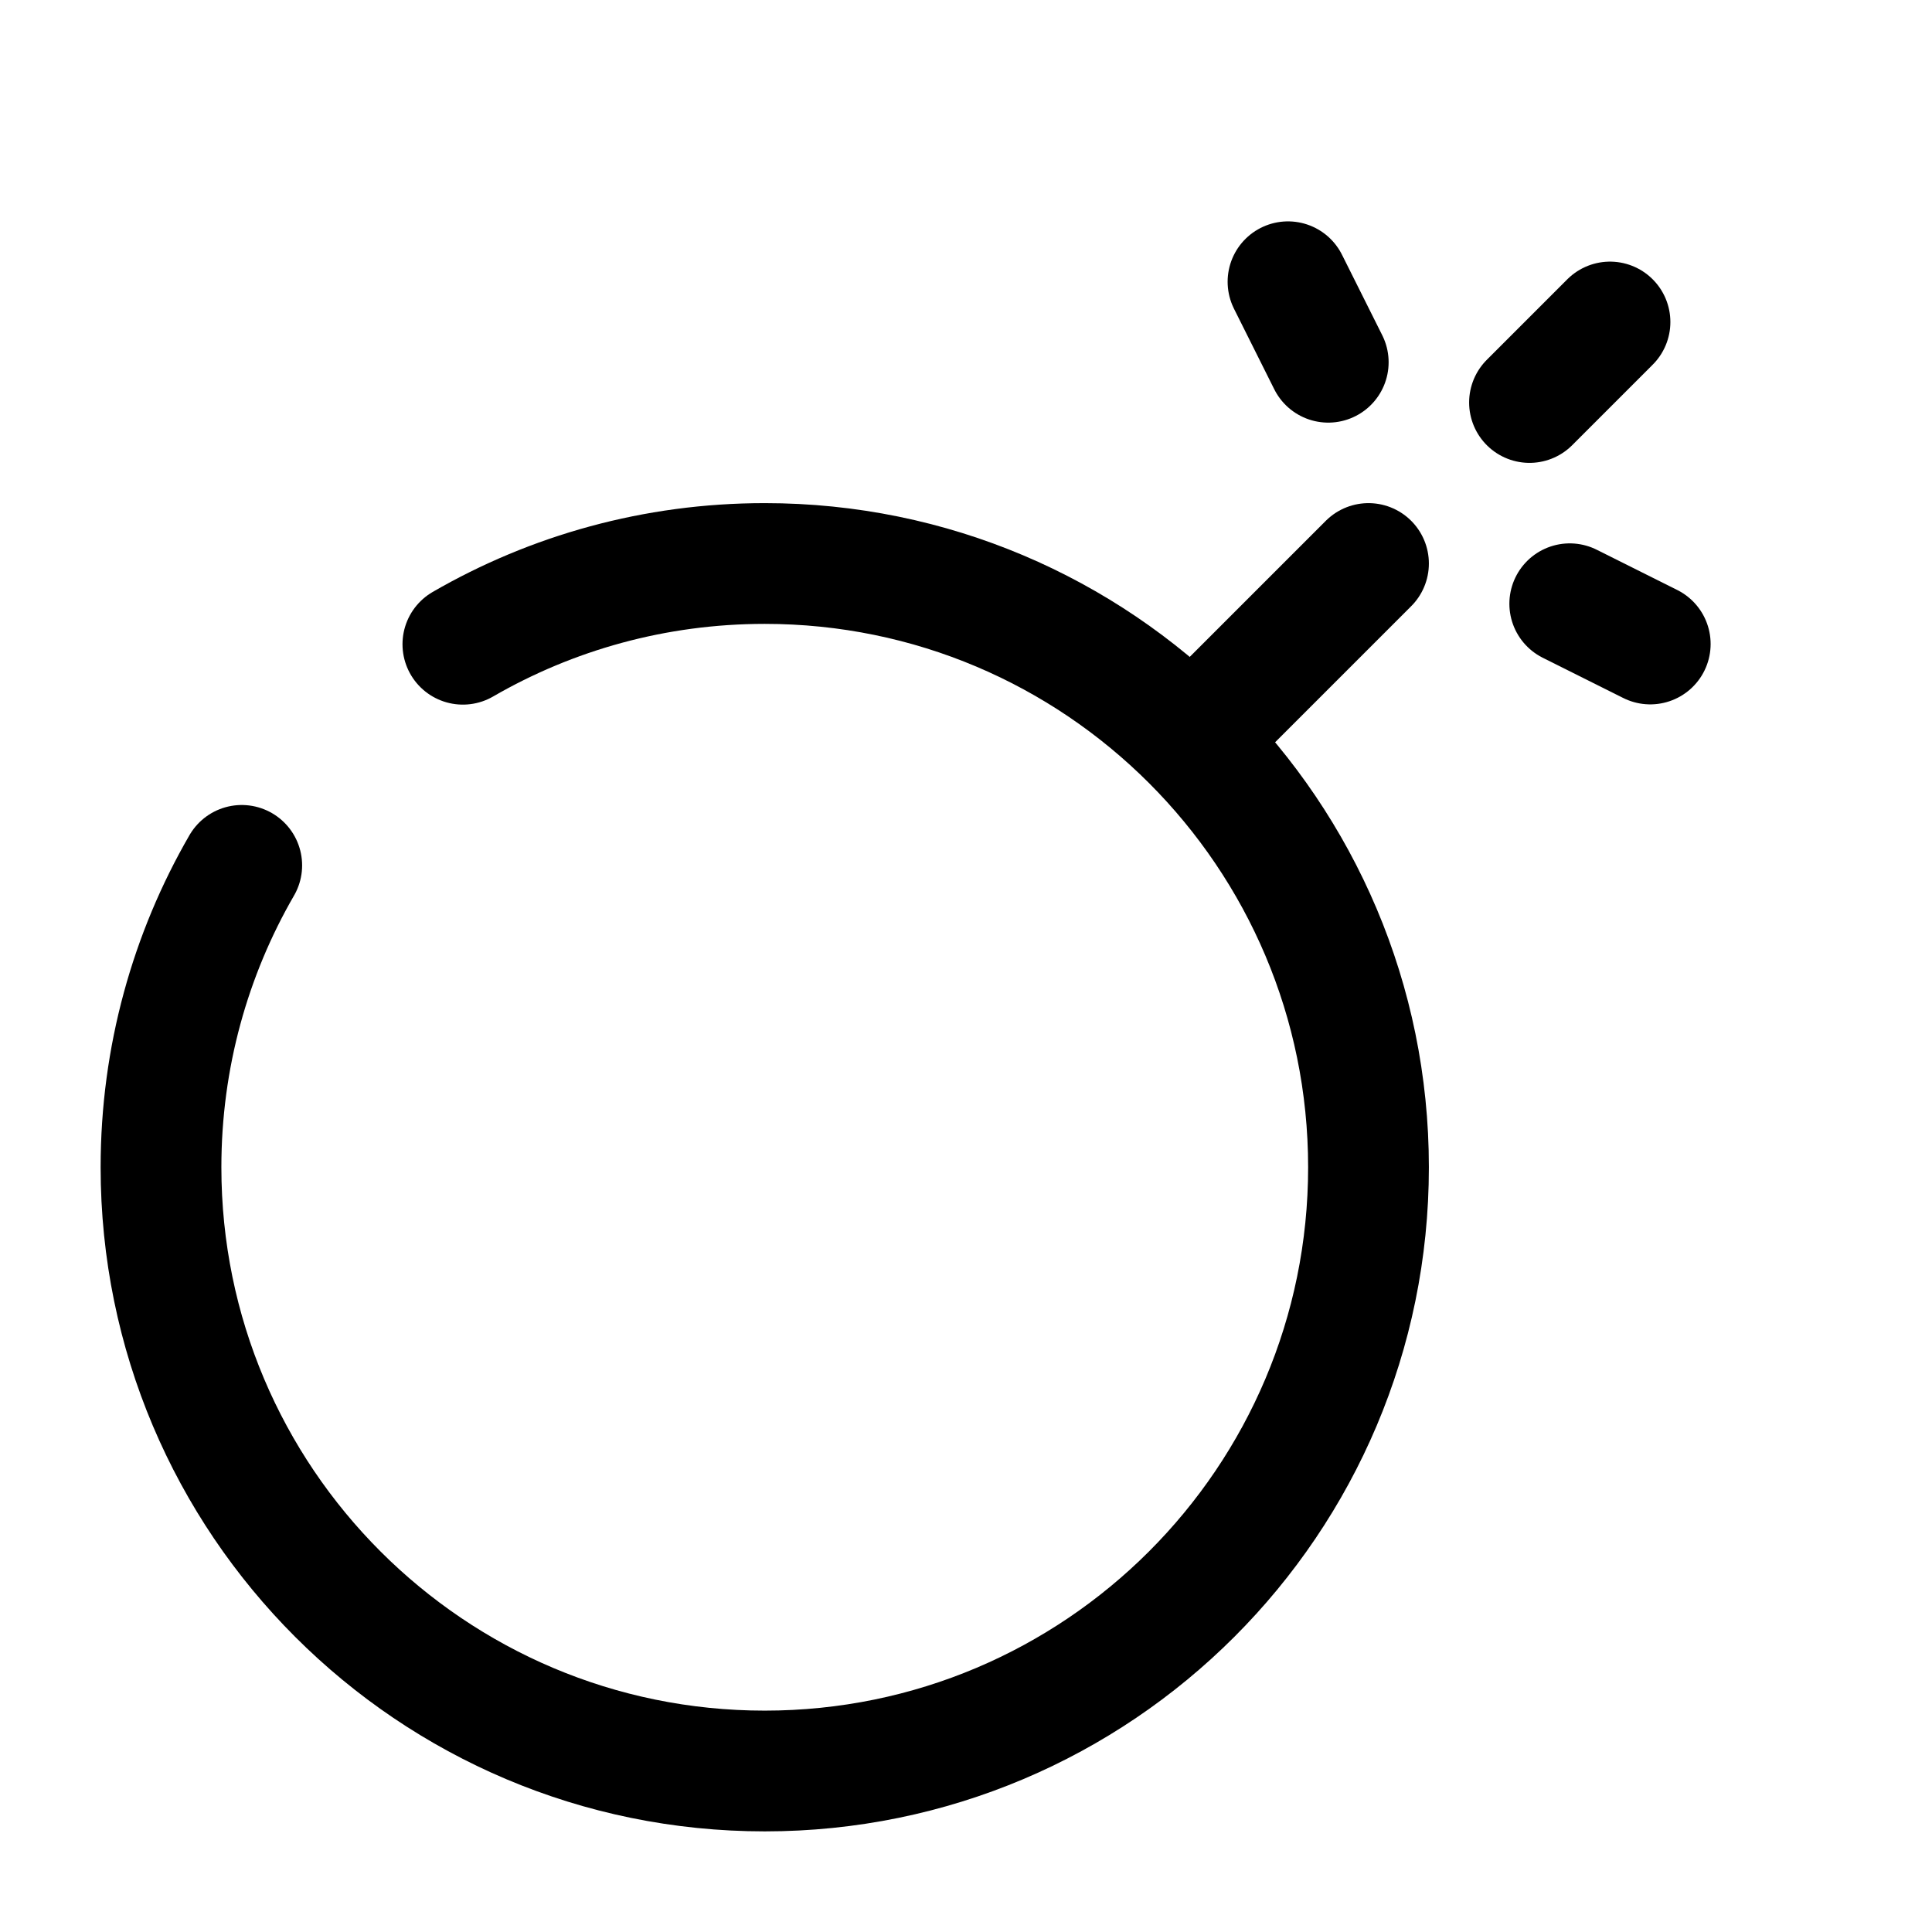
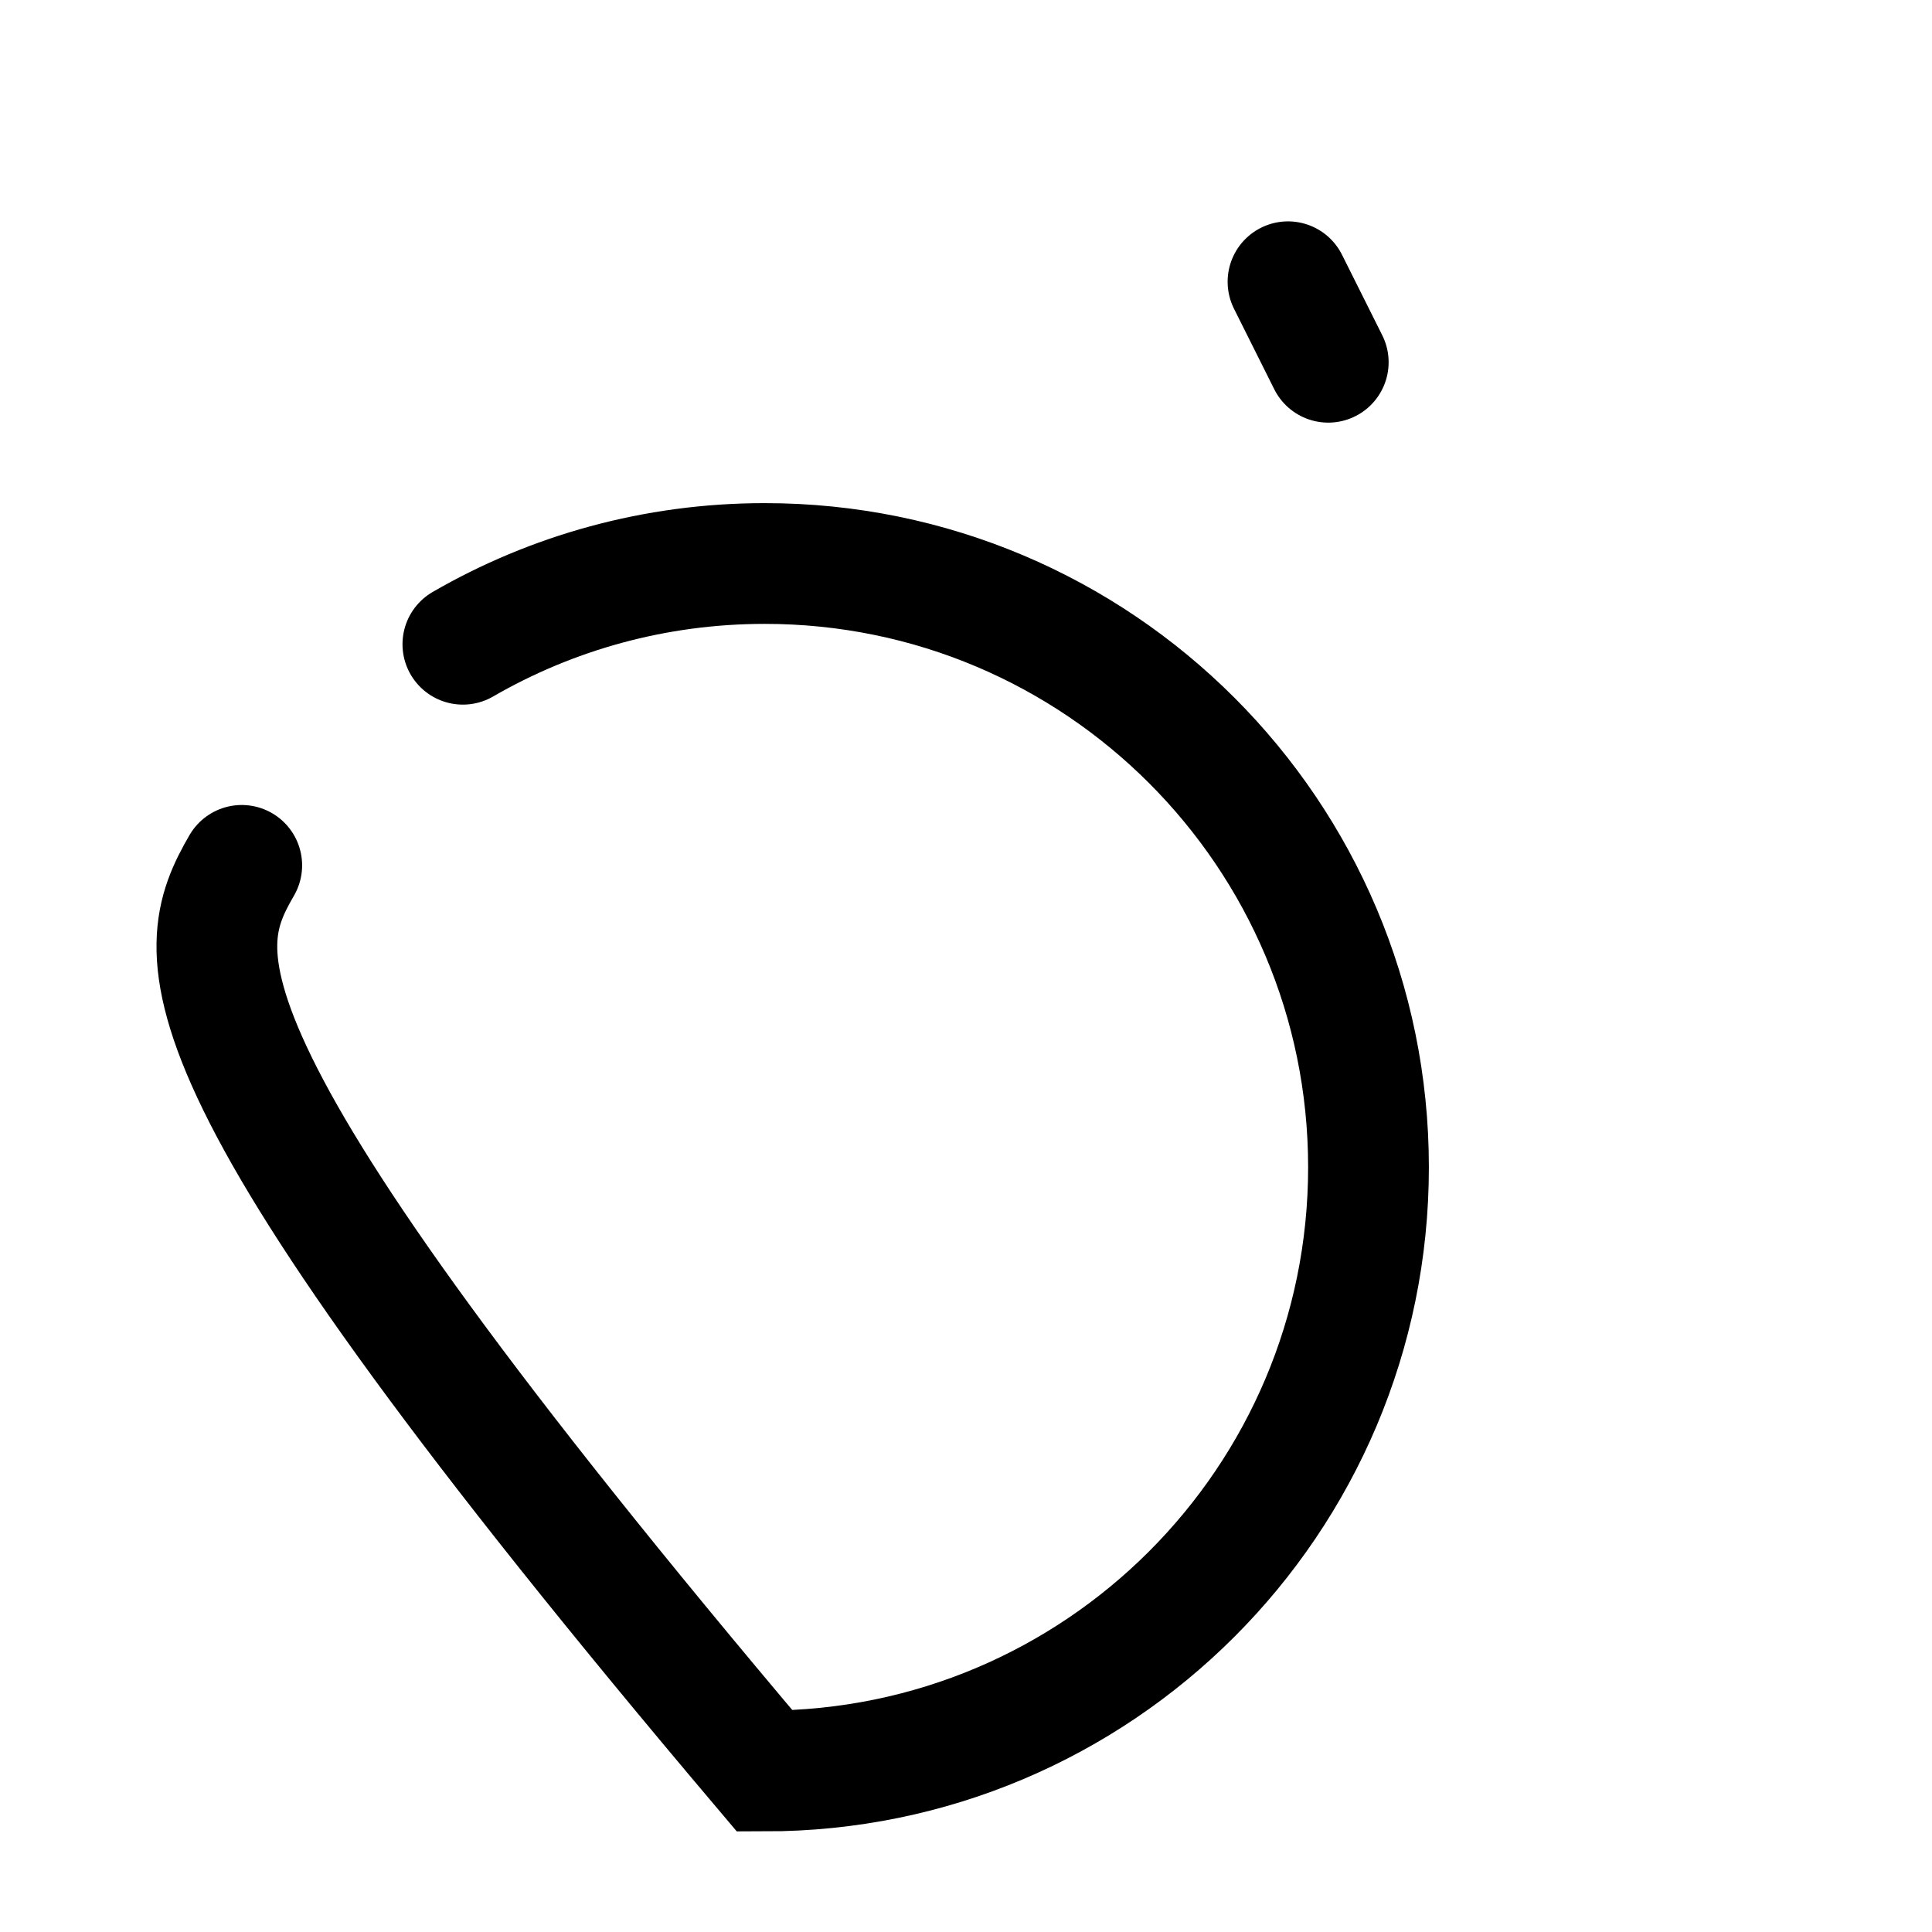
<svg xmlns="http://www.w3.org/2000/svg" width="24" height="24" viewBox="0 0 24 24" fill="none">
-   <path d="M17 7L15 9" stroke="black" stroke-width="1.5" stroke-linecap="round" />
-   <path d="M19.5 7.5L20.5 8" stroke="black" stroke-width="1.5" stroke-linecap="round" />
  <path d="M16 3.5L16.5 4.5" stroke="black" stroke-width="1.5" stroke-linecap="round" />
-   <path d="M19 5L20 4" stroke="black" stroke-width="1.5" stroke-linecap="round" />
-   <path d="M5.75 8.003C6.853 7.365 8.134 7 9.5 7C13.642 7 17 10.358 17 14.5C17 18.642 13.642 22 9.5 22C5.358 22 2 18.642 2 14.5C2 13.134 2.365 11.853 3.003 10.75" stroke="black" stroke-width="1.5" stroke-linecap="round" />
+   <path d="M5.75 8.003C6.853 7.365 8.134 7 9.5 7C13.642 7 17 10.358 17 14.5C17 18.642 13.642 22 9.5 22C2 13.134 2.365 11.853 3.003 10.75" stroke="black" stroke-width="1.5" stroke-linecap="round" />
</svg>